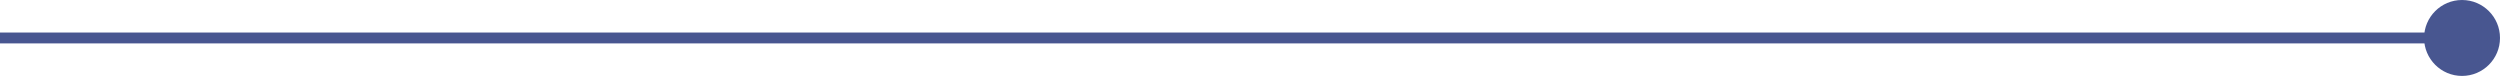
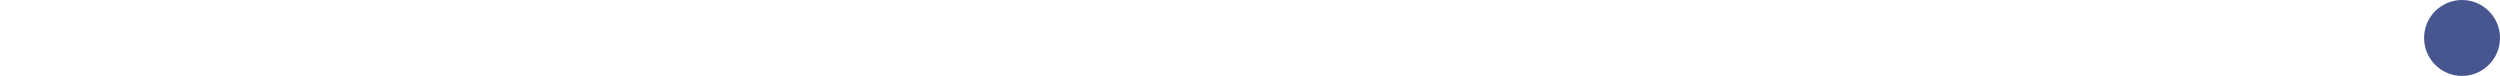
<svg xmlns="http://www.w3.org/2000/svg" width="230.5" height="7" viewBox="0 0 230.5 7">
  <g id="グループ_422" data-name="グループ 422" transform="translate(-1170.5 -817)">
-     <path id="線_9" data-name="線 9" d="M230,.5H0v-1H230Z" transform="translate(1400.5 820.5) rotate(180)" fill="#485690" />
    <circle id="楕円形_17" data-name="楕円形 17" cx="3.5" cy="3.5" r="3.5" transform="translate(1401 824) rotate(180)" fill="#485690" />
  </g>
</svg>